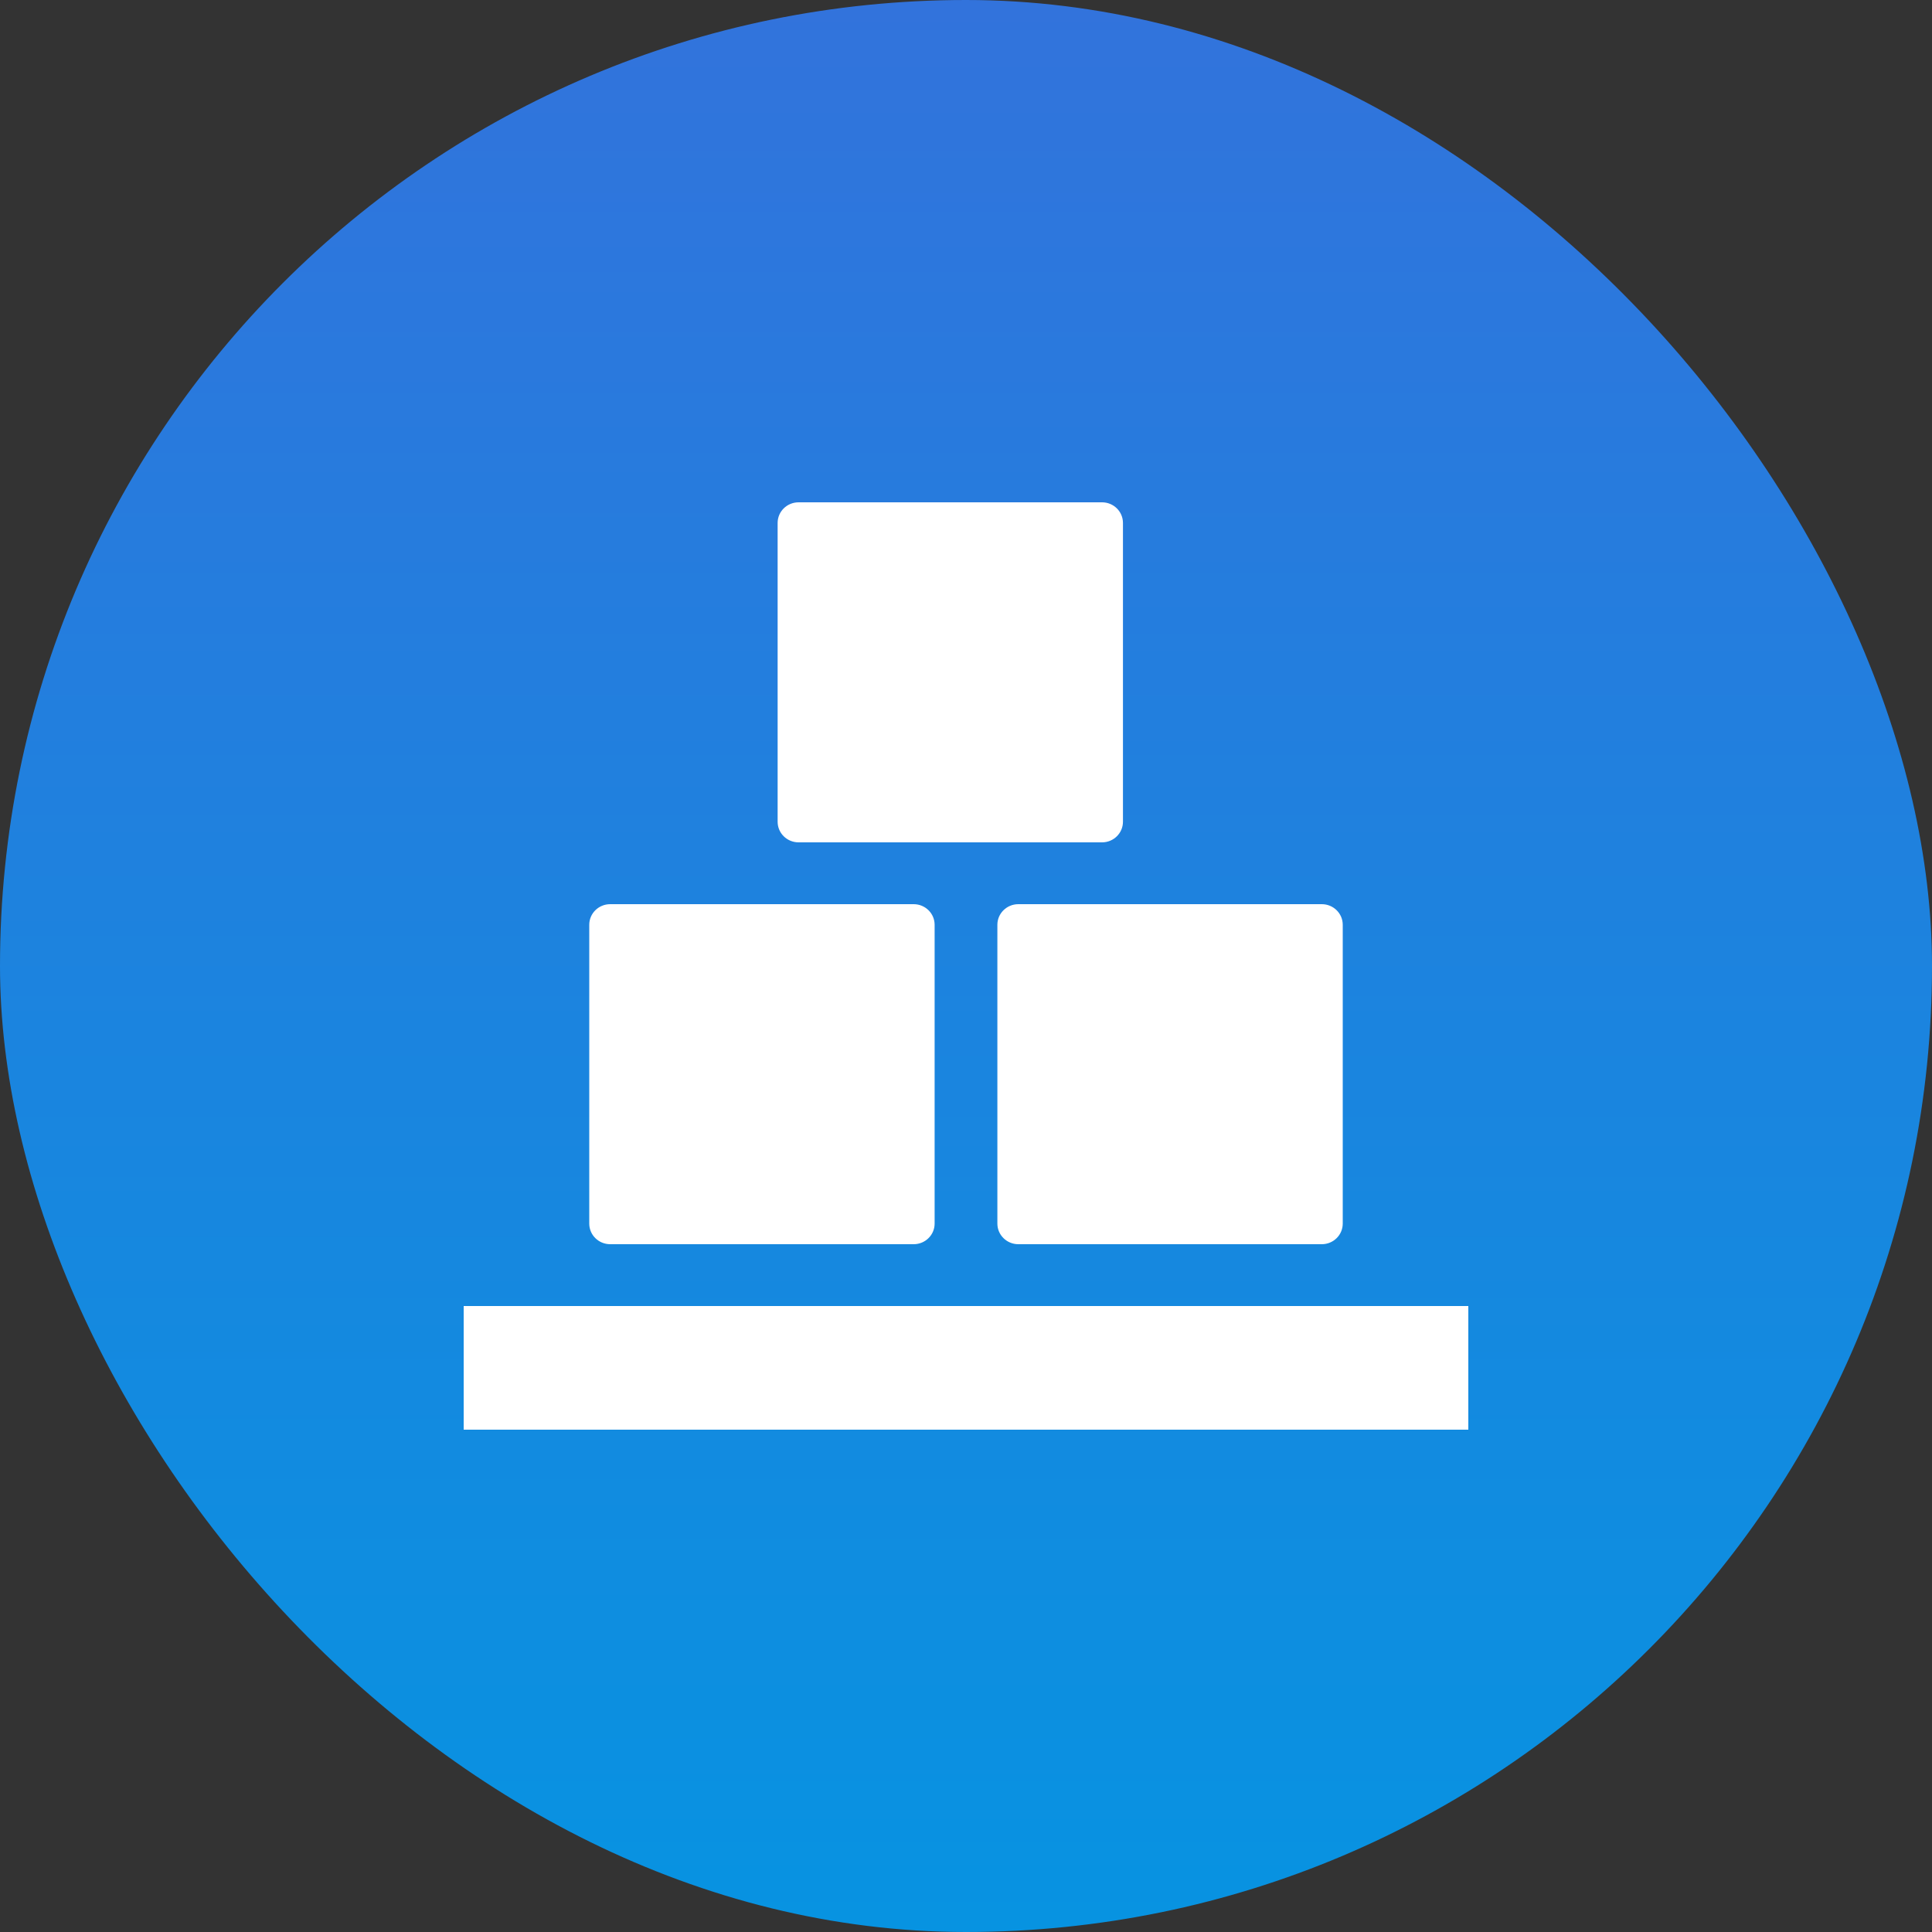
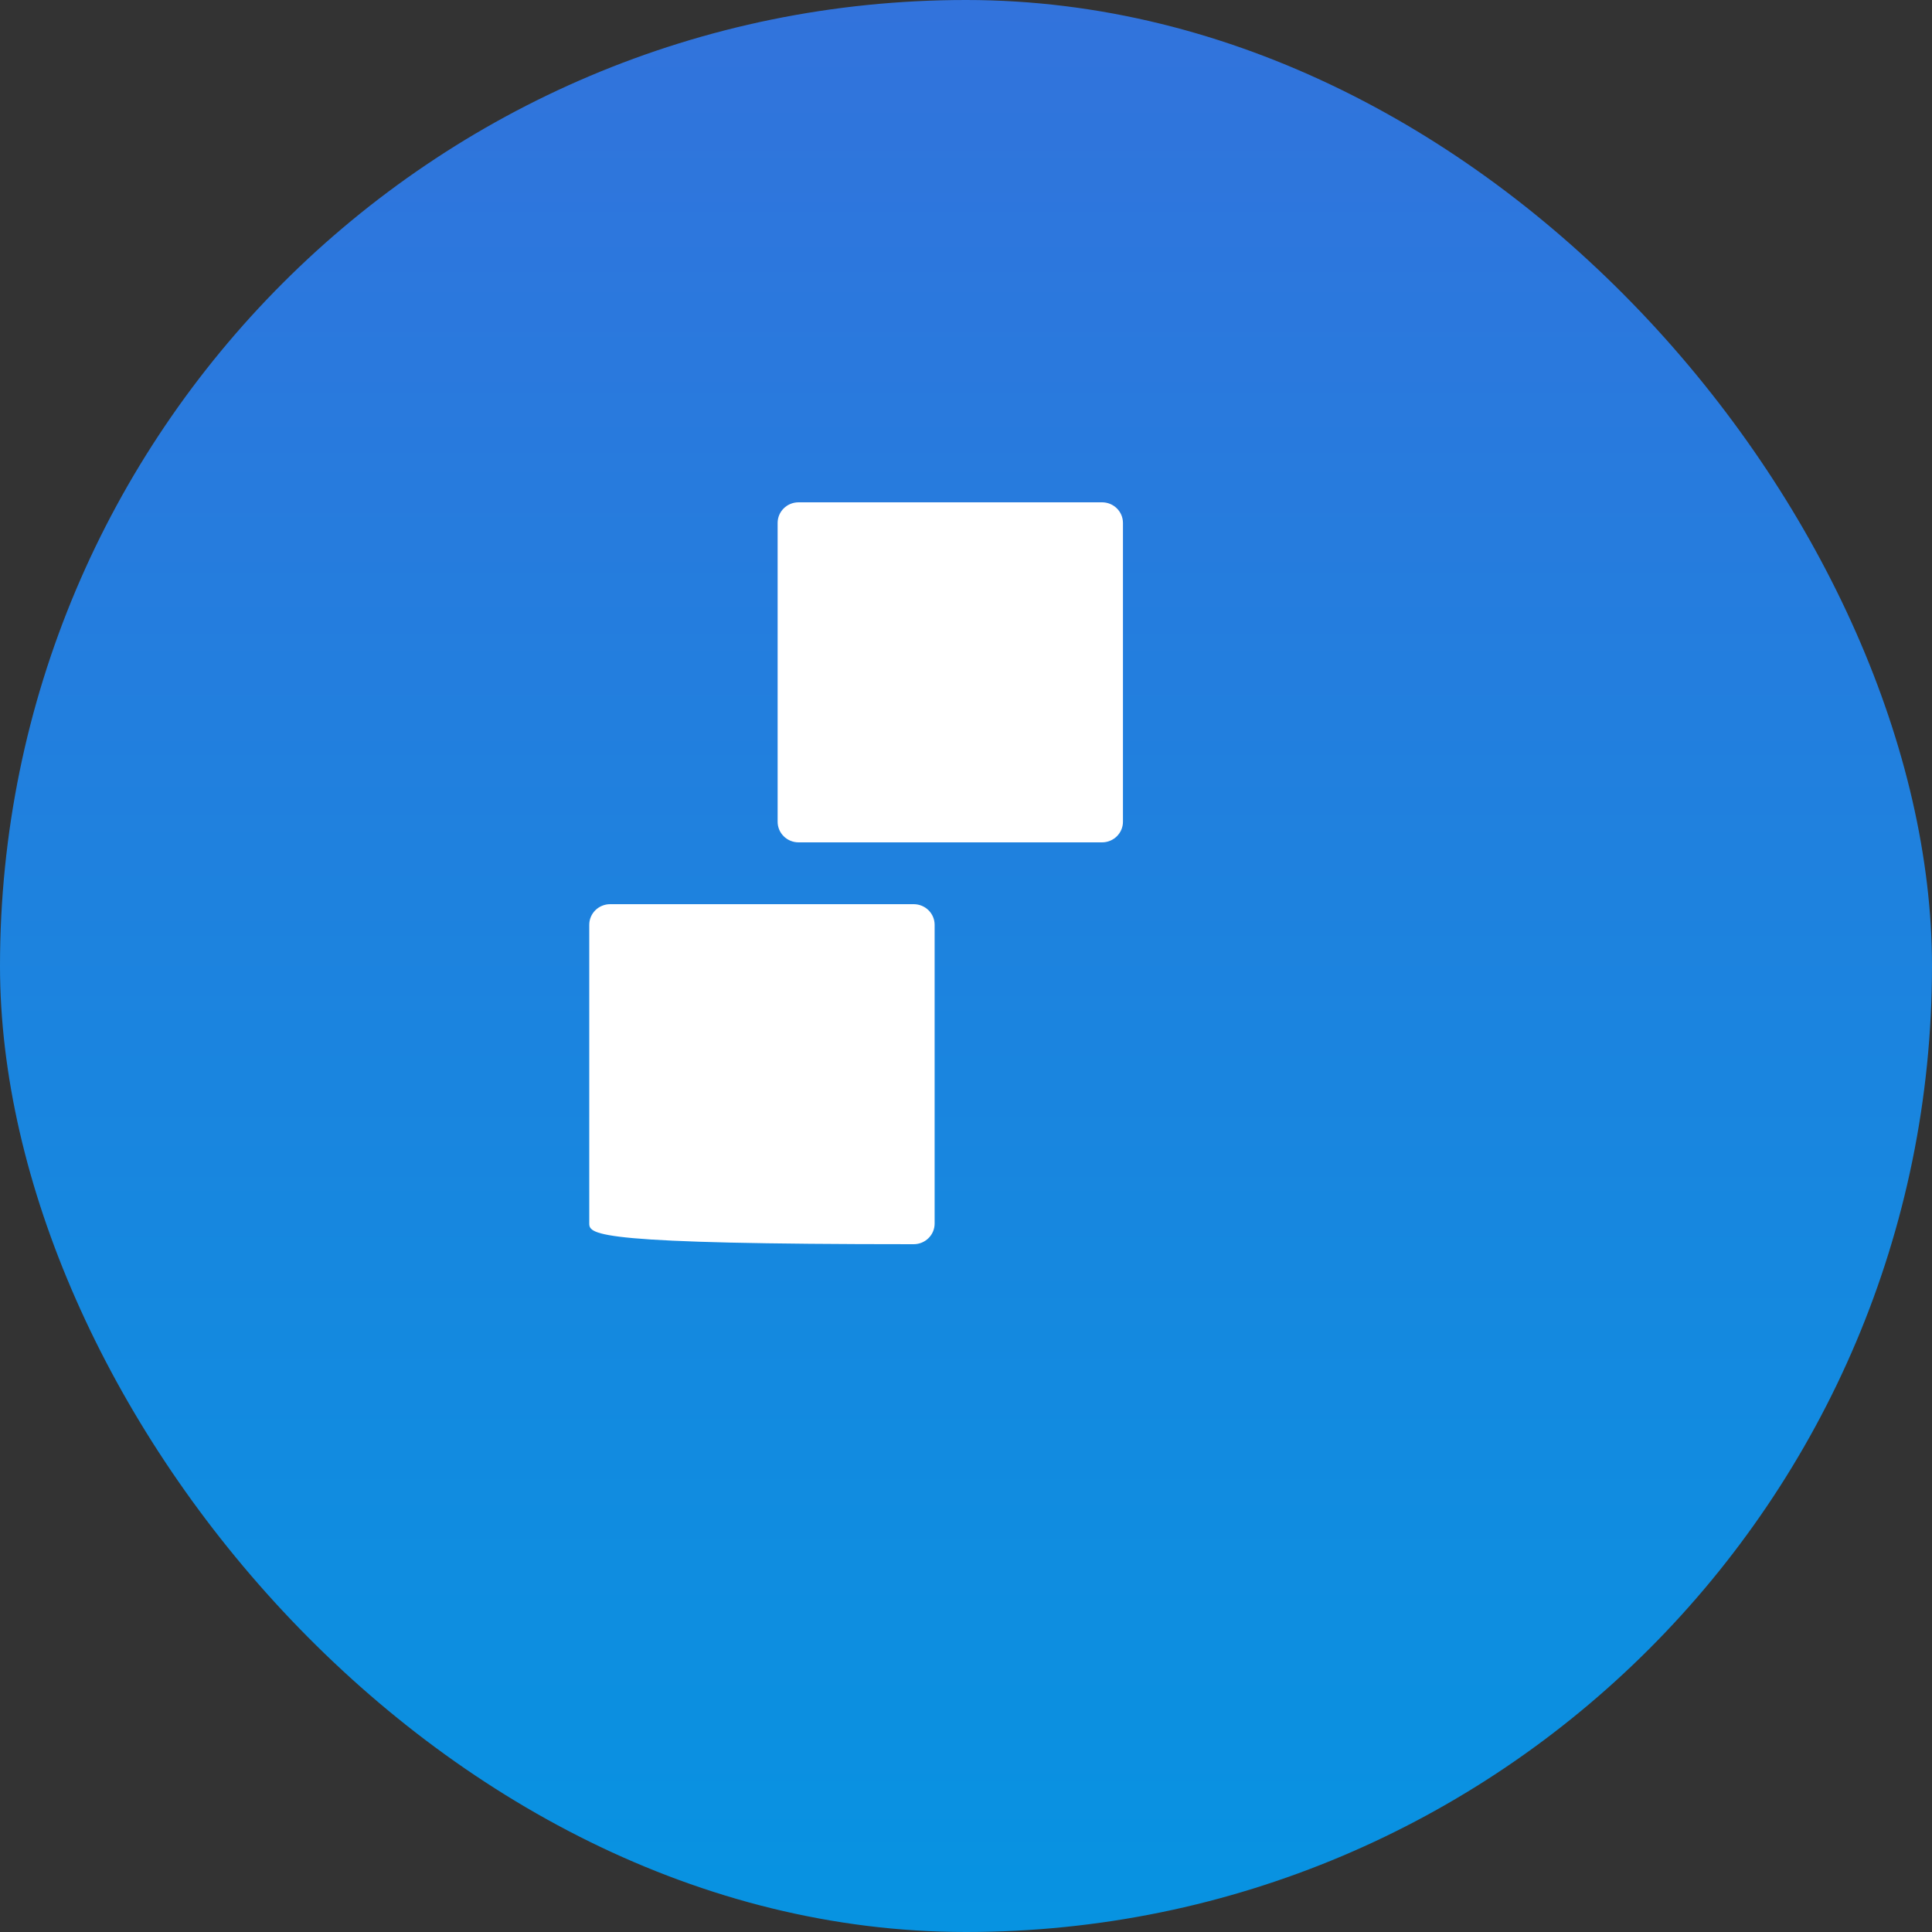
<svg xmlns="http://www.w3.org/2000/svg" width="50" height="50" viewBox="0 0 50 50" fill="none">
  <rect x="0" y="0" width="50" height="50" fill="#333333" stroke="none" />
  <rect width="50" height="50" rx="25" fill="url(#paint0_linear_1_8)" />
  <mask id="mask0_1_8" style="mask-type:alpha" maskUnits="userSpaceOnUse" x="8" y="8" width="35" height="35">
    <rect x="8" y="8" width="35" height="35" fill="white" />
  </mask>
  <g mask="url(#mask0_1_8)">
-     <path d="M38 37H12V33.8H38V37Z" fill="white" />
-     <path d="M15.25 23.933C15.25 23.639 15.492 23.4 15.792 23.4H23.646C23.945 23.4 24.188 23.639 24.188 23.933V31.667C24.188 31.961 23.945 32.2 23.646 32.2H15.792C15.492 32.2 15.25 31.961 15.25 31.667V23.933Z" fill="white" />
-     <path d="M25.812 23.933C25.812 23.639 26.055 23.4 26.354 23.4H34.208C34.508 23.4 34.75 23.639 34.75 23.933V31.667C34.75 31.961 34.508 32.2 34.208 32.2H26.354C26.055 32.2 25.812 31.961 25.812 31.667V23.933Z" fill="white" />
+     <path d="M15.25 23.933C15.25 23.639 15.492 23.4 15.792 23.4H23.646C23.945 23.4 24.188 23.639 24.188 23.933V31.667C24.188 31.961 23.945 32.2 23.646 32.2C15.492 32.2 15.25 31.961 15.25 31.667V23.933Z" fill="white" />
    <path d="M20.125 13.533C20.125 13.239 20.367 13 20.667 13H28.521C28.82 13 29.062 13.239 29.062 13.533V21.267C29.062 21.561 28.82 21.8 28.521 21.8H20.667C20.367 21.8 20.125 21.561 20.125 21.267V13.533Z" fill="white" />
  </g>
  <defs>
    <linearGradient id="paint0_linear_1_8" x1="25" y1="0" x2="25" y2="50" gradientUnits="userSpaceOnUse">
      <stop stop-color="#3273DC" />
      <stop offset="1" stop-color="#0793E1" />
    </linearGradient>
  </defs>
</svg>